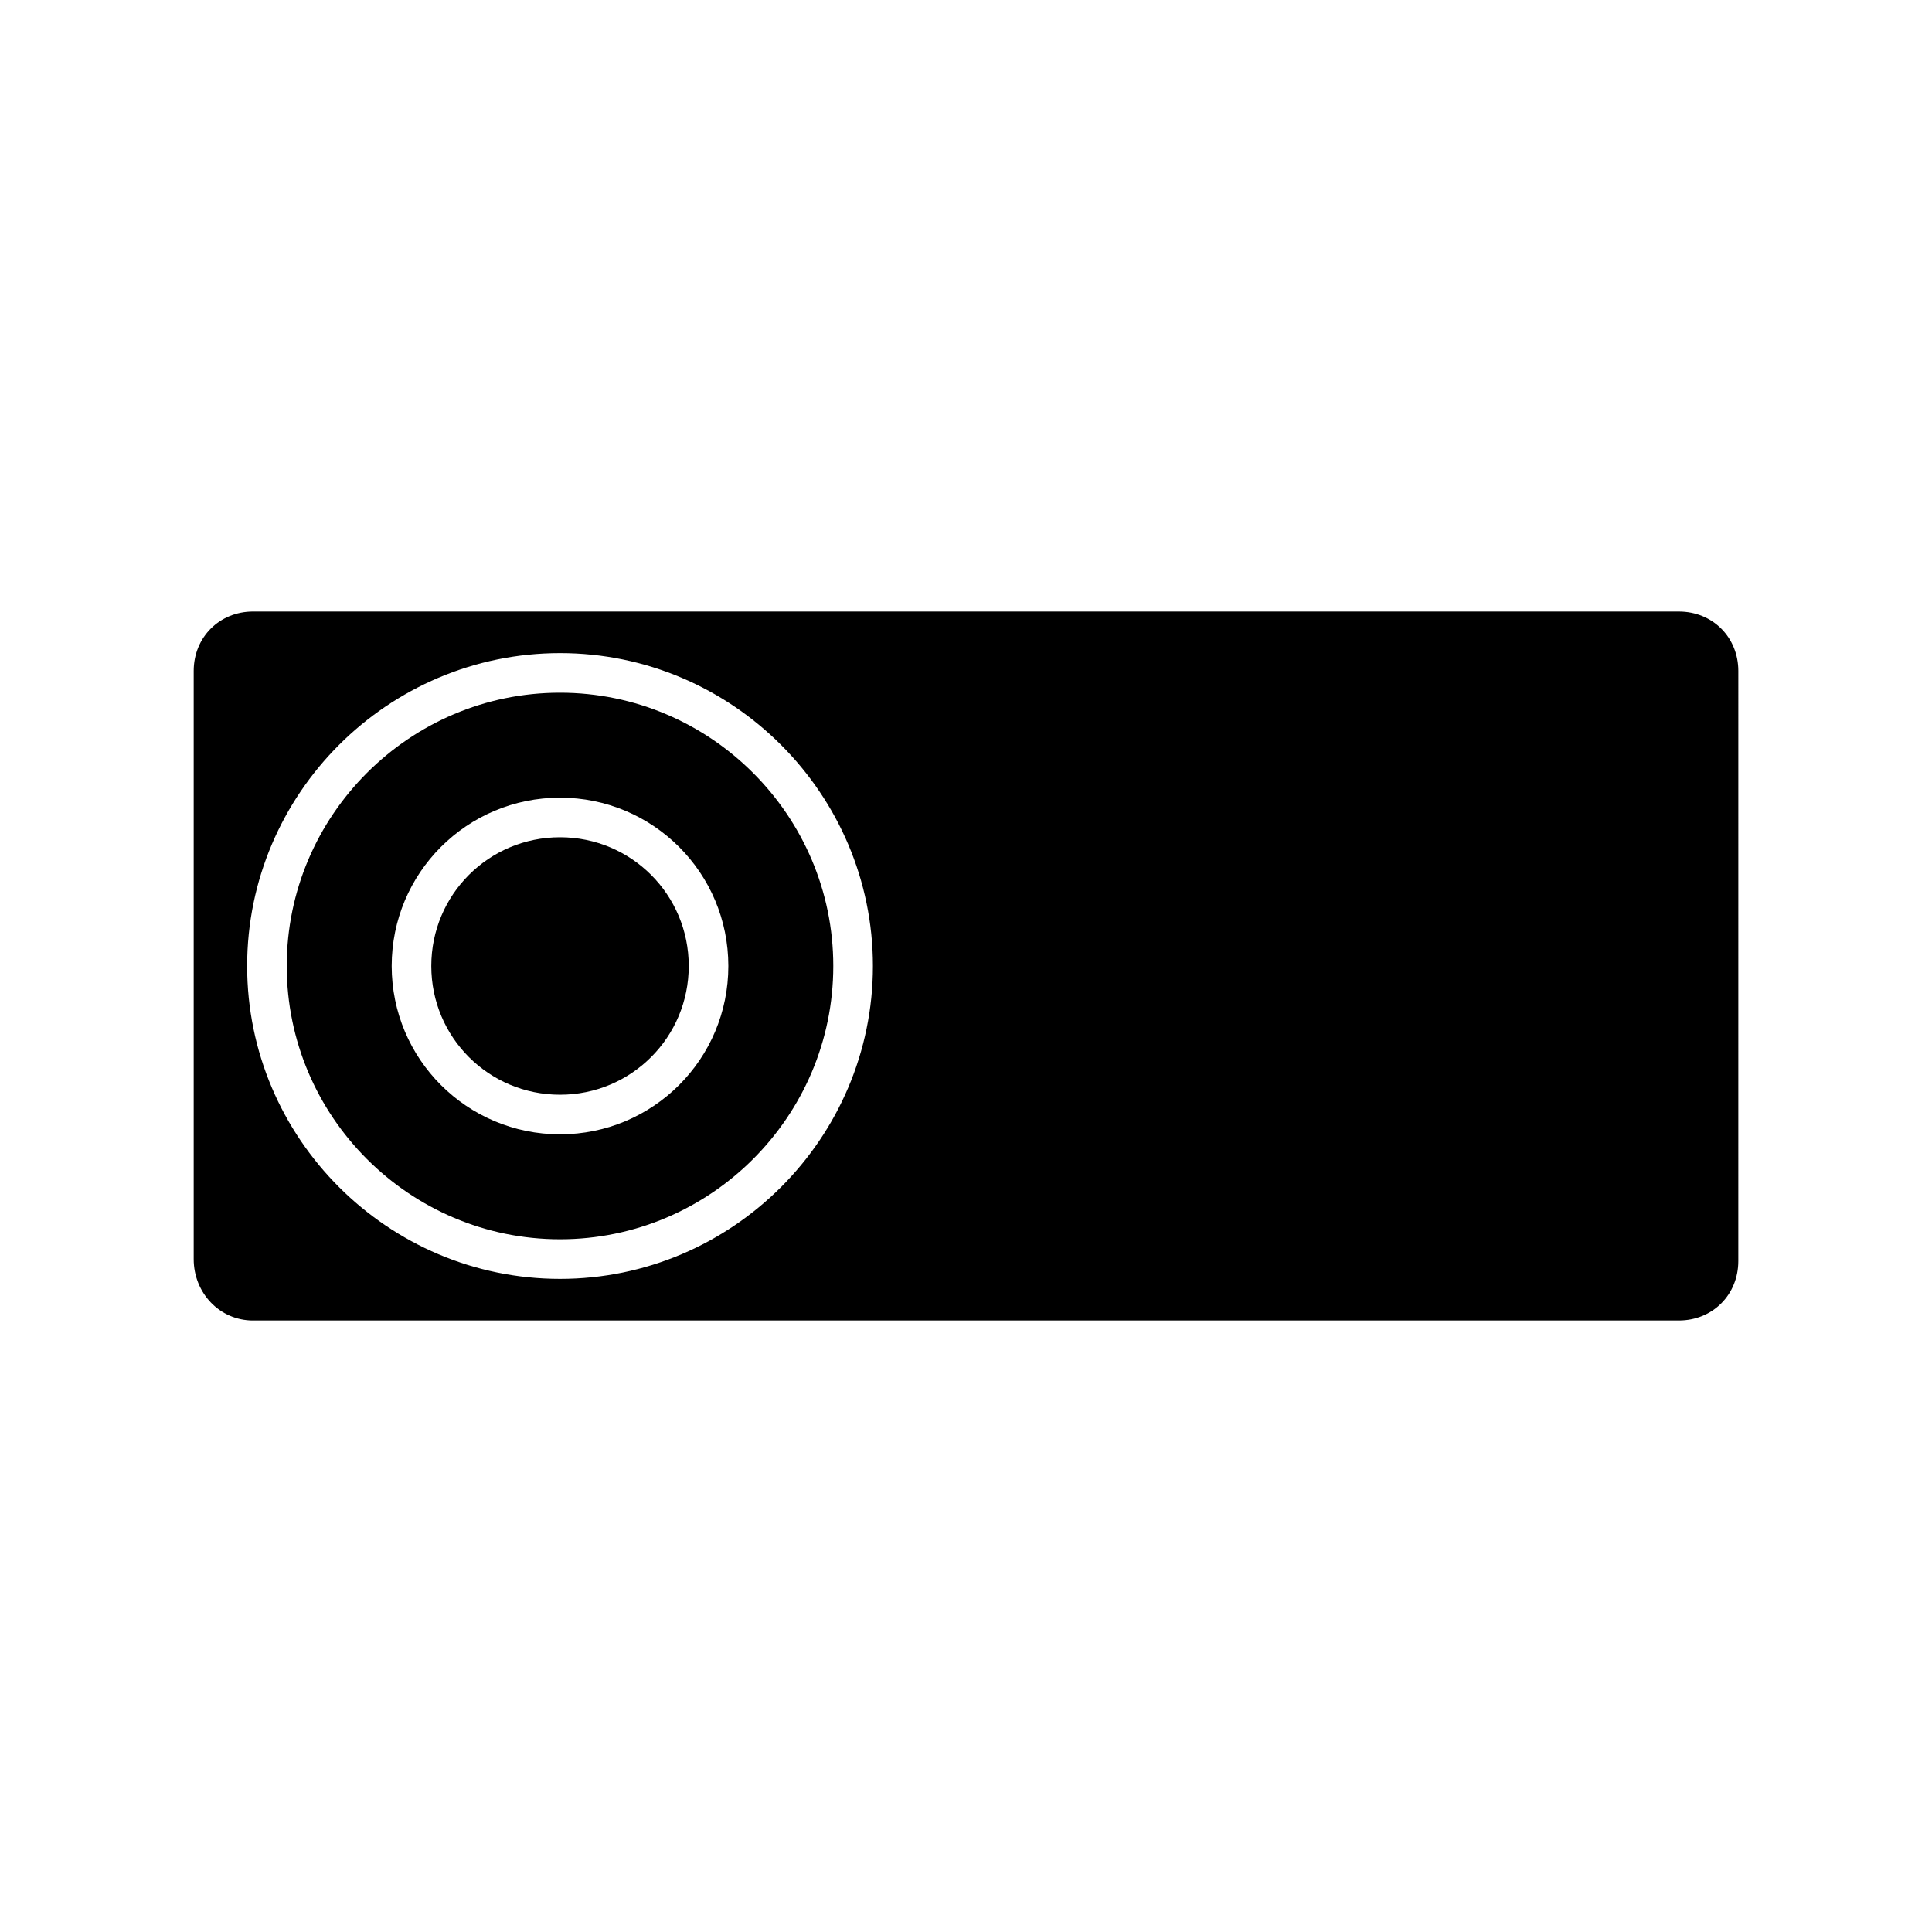
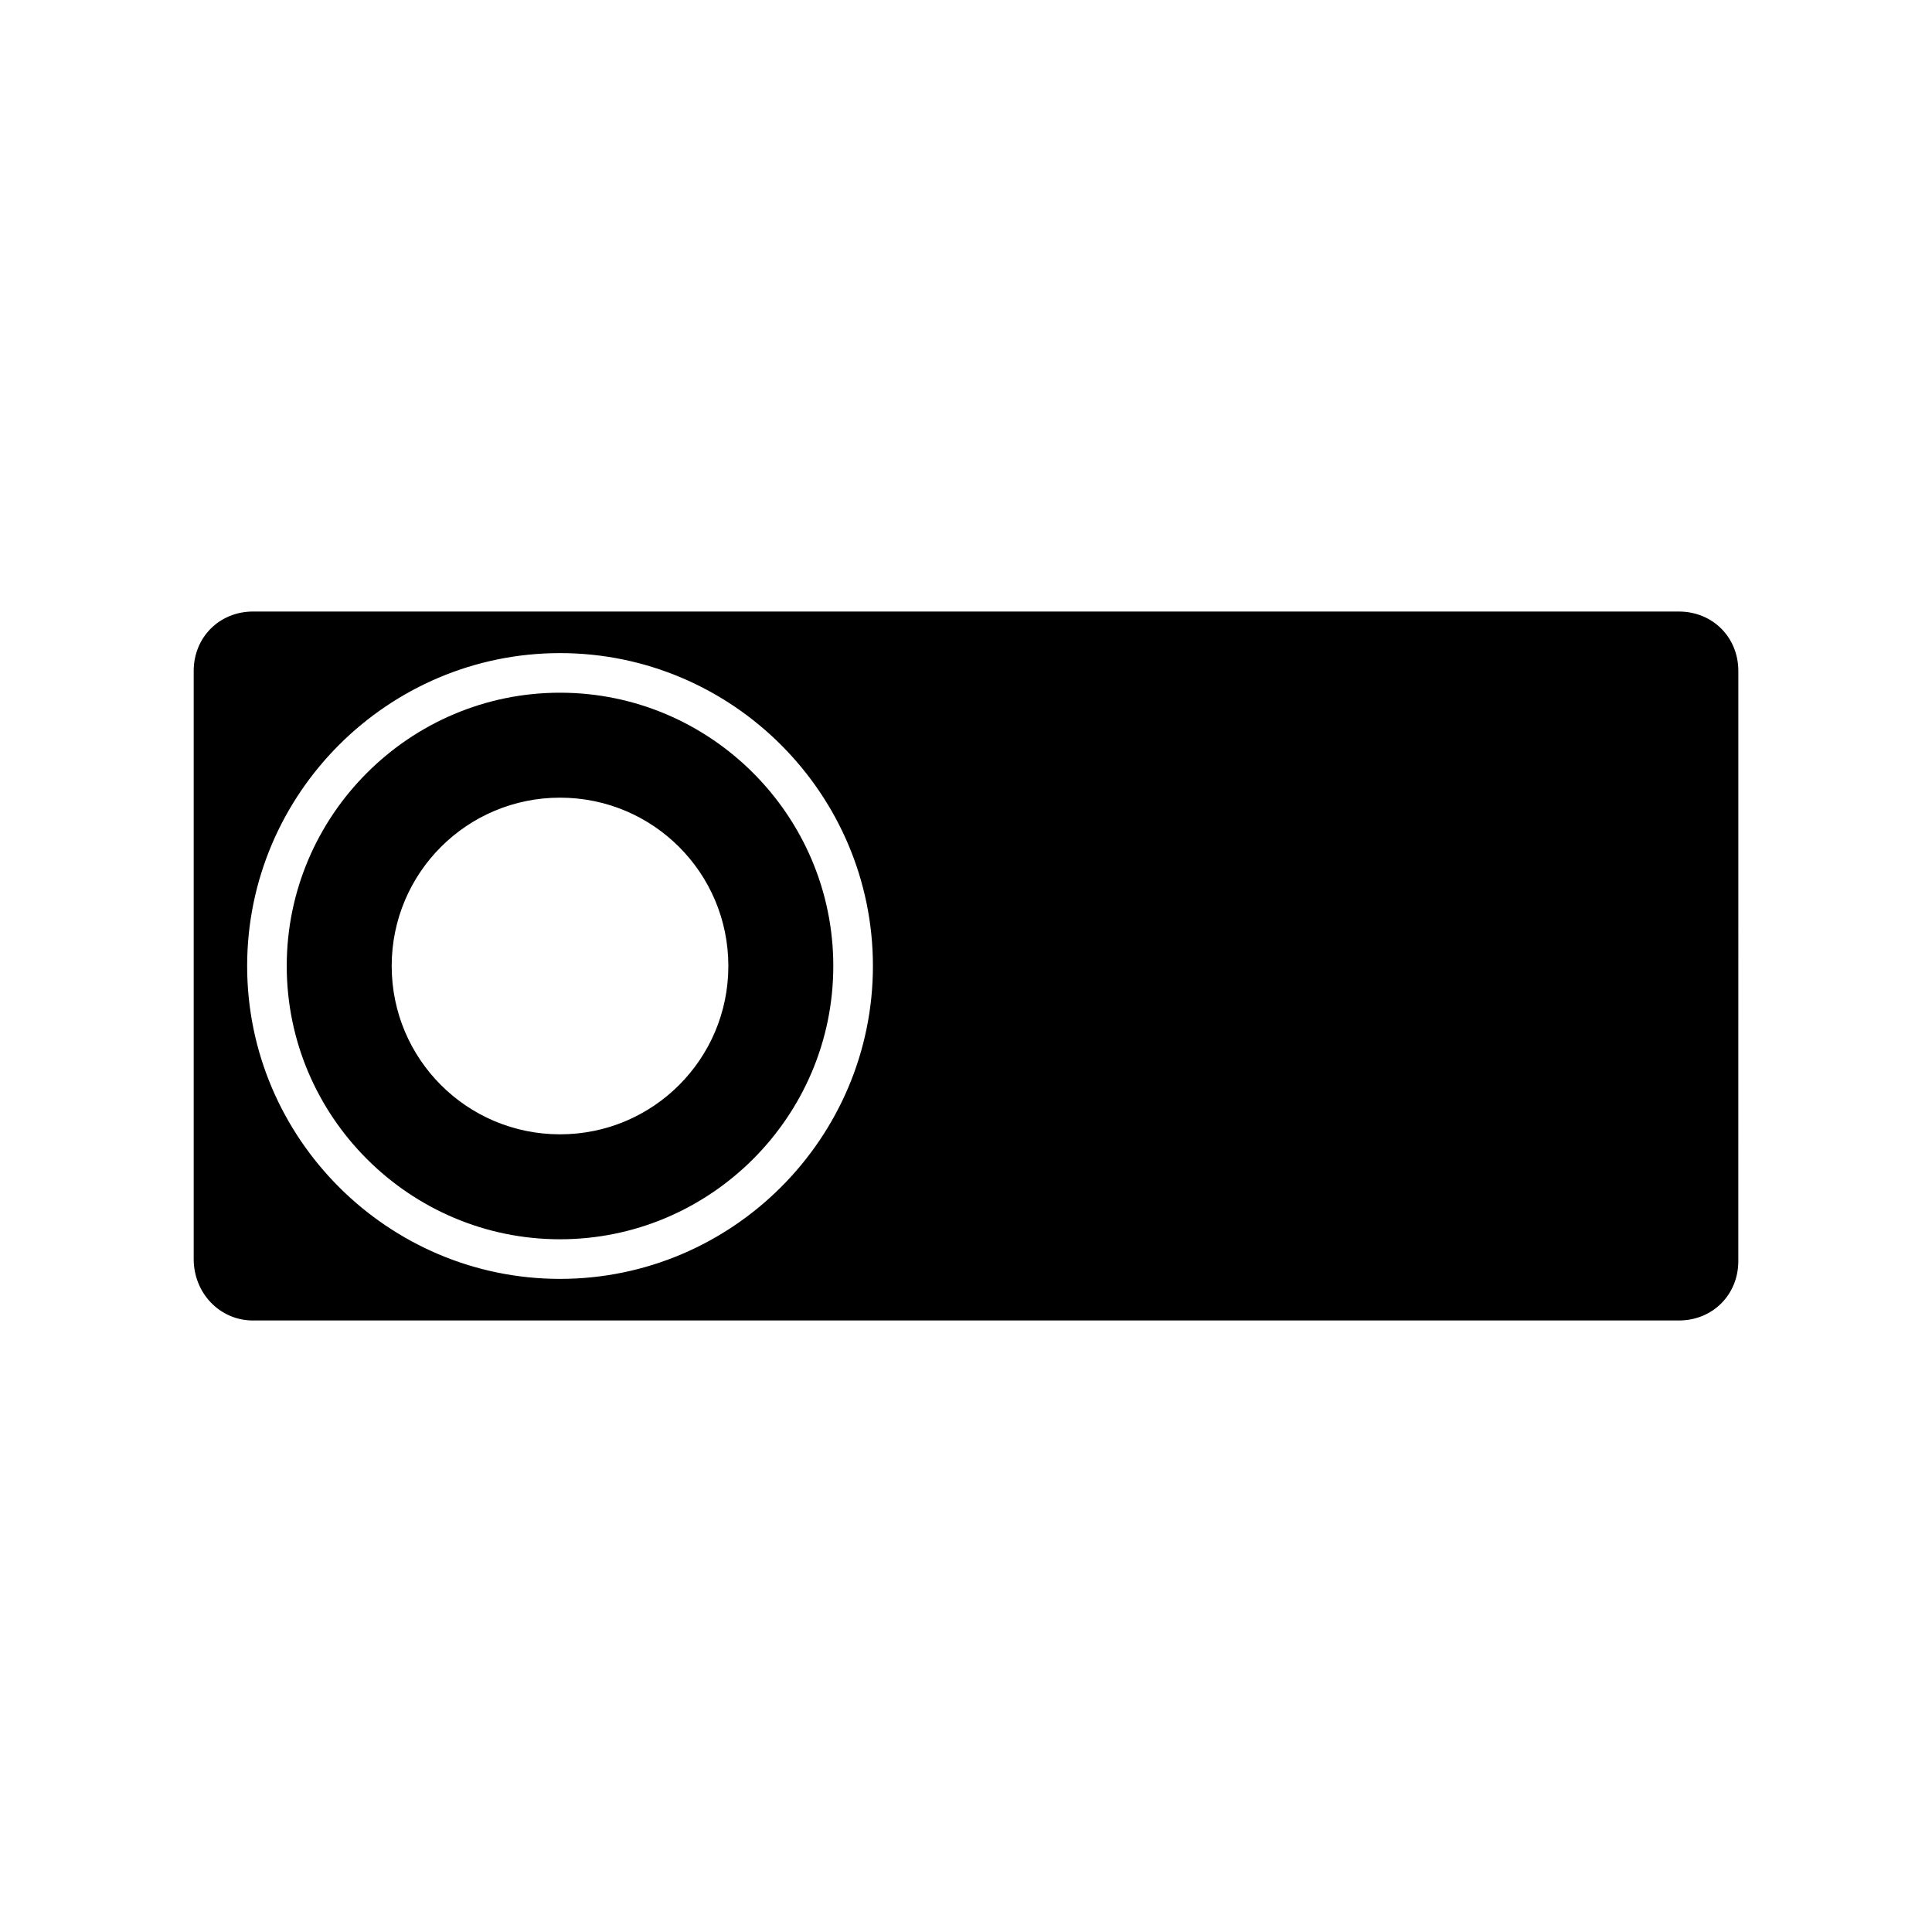
<svg xmlns="http://www.w3.org/2000/svg" fill="#000000" width="800px" height="800px" version="1.1" viewBox="144 144 512 512">
  <g>
    <path d="m292.41 472.42c39.887 0 72.422-32.539 72.422-72.422 0-39.887-32.539-72.422-72.422-72.422-39.887-0.004-72.422 32.535-72.422 72.422 0 39.883 32.535 72.422 72.422 72.422zm0-117.03c24.664 0 44.609 19.941 44.609 44.609 0 24.664-19.941 44.609-44.609 44.609-24.664-0.004-44.609-19.945-44.609-44.609 0-24.668 19.945-44.609 44.609-44.609z" />
-     <path d="m292.41 434.11c18.895 0 34.113-15.219 34.113-34.113 0-18.895-15.219-34.113-34.113-34.113-18.895 0.004-34.113 15.223-34.113 34.117 0 18.891 15.219 34.109 34.113 34.109z" />
    <path d="m211.07 493.94h377.86c8.922 0 15.742-6.824 15.742-15.742l0.004-156.39c0-8.922-6.824-15.742-15.742-15.742l-377.86-0.004c-8.922 0-15.742 6.824-15.742 15.742v155.87c-0.004 8.922 6.82 16.27 15.742 16.27zm81.344-176.86c45.656 0 82.918 37.262 82.918 82.918s-37.262 82.918-82.918 82.918c-45.656 0.004-82.918-37.258-82.918-82.914 0-45.66 37.262-82.922 82.918-82.922z" />
  </g>
</svg>